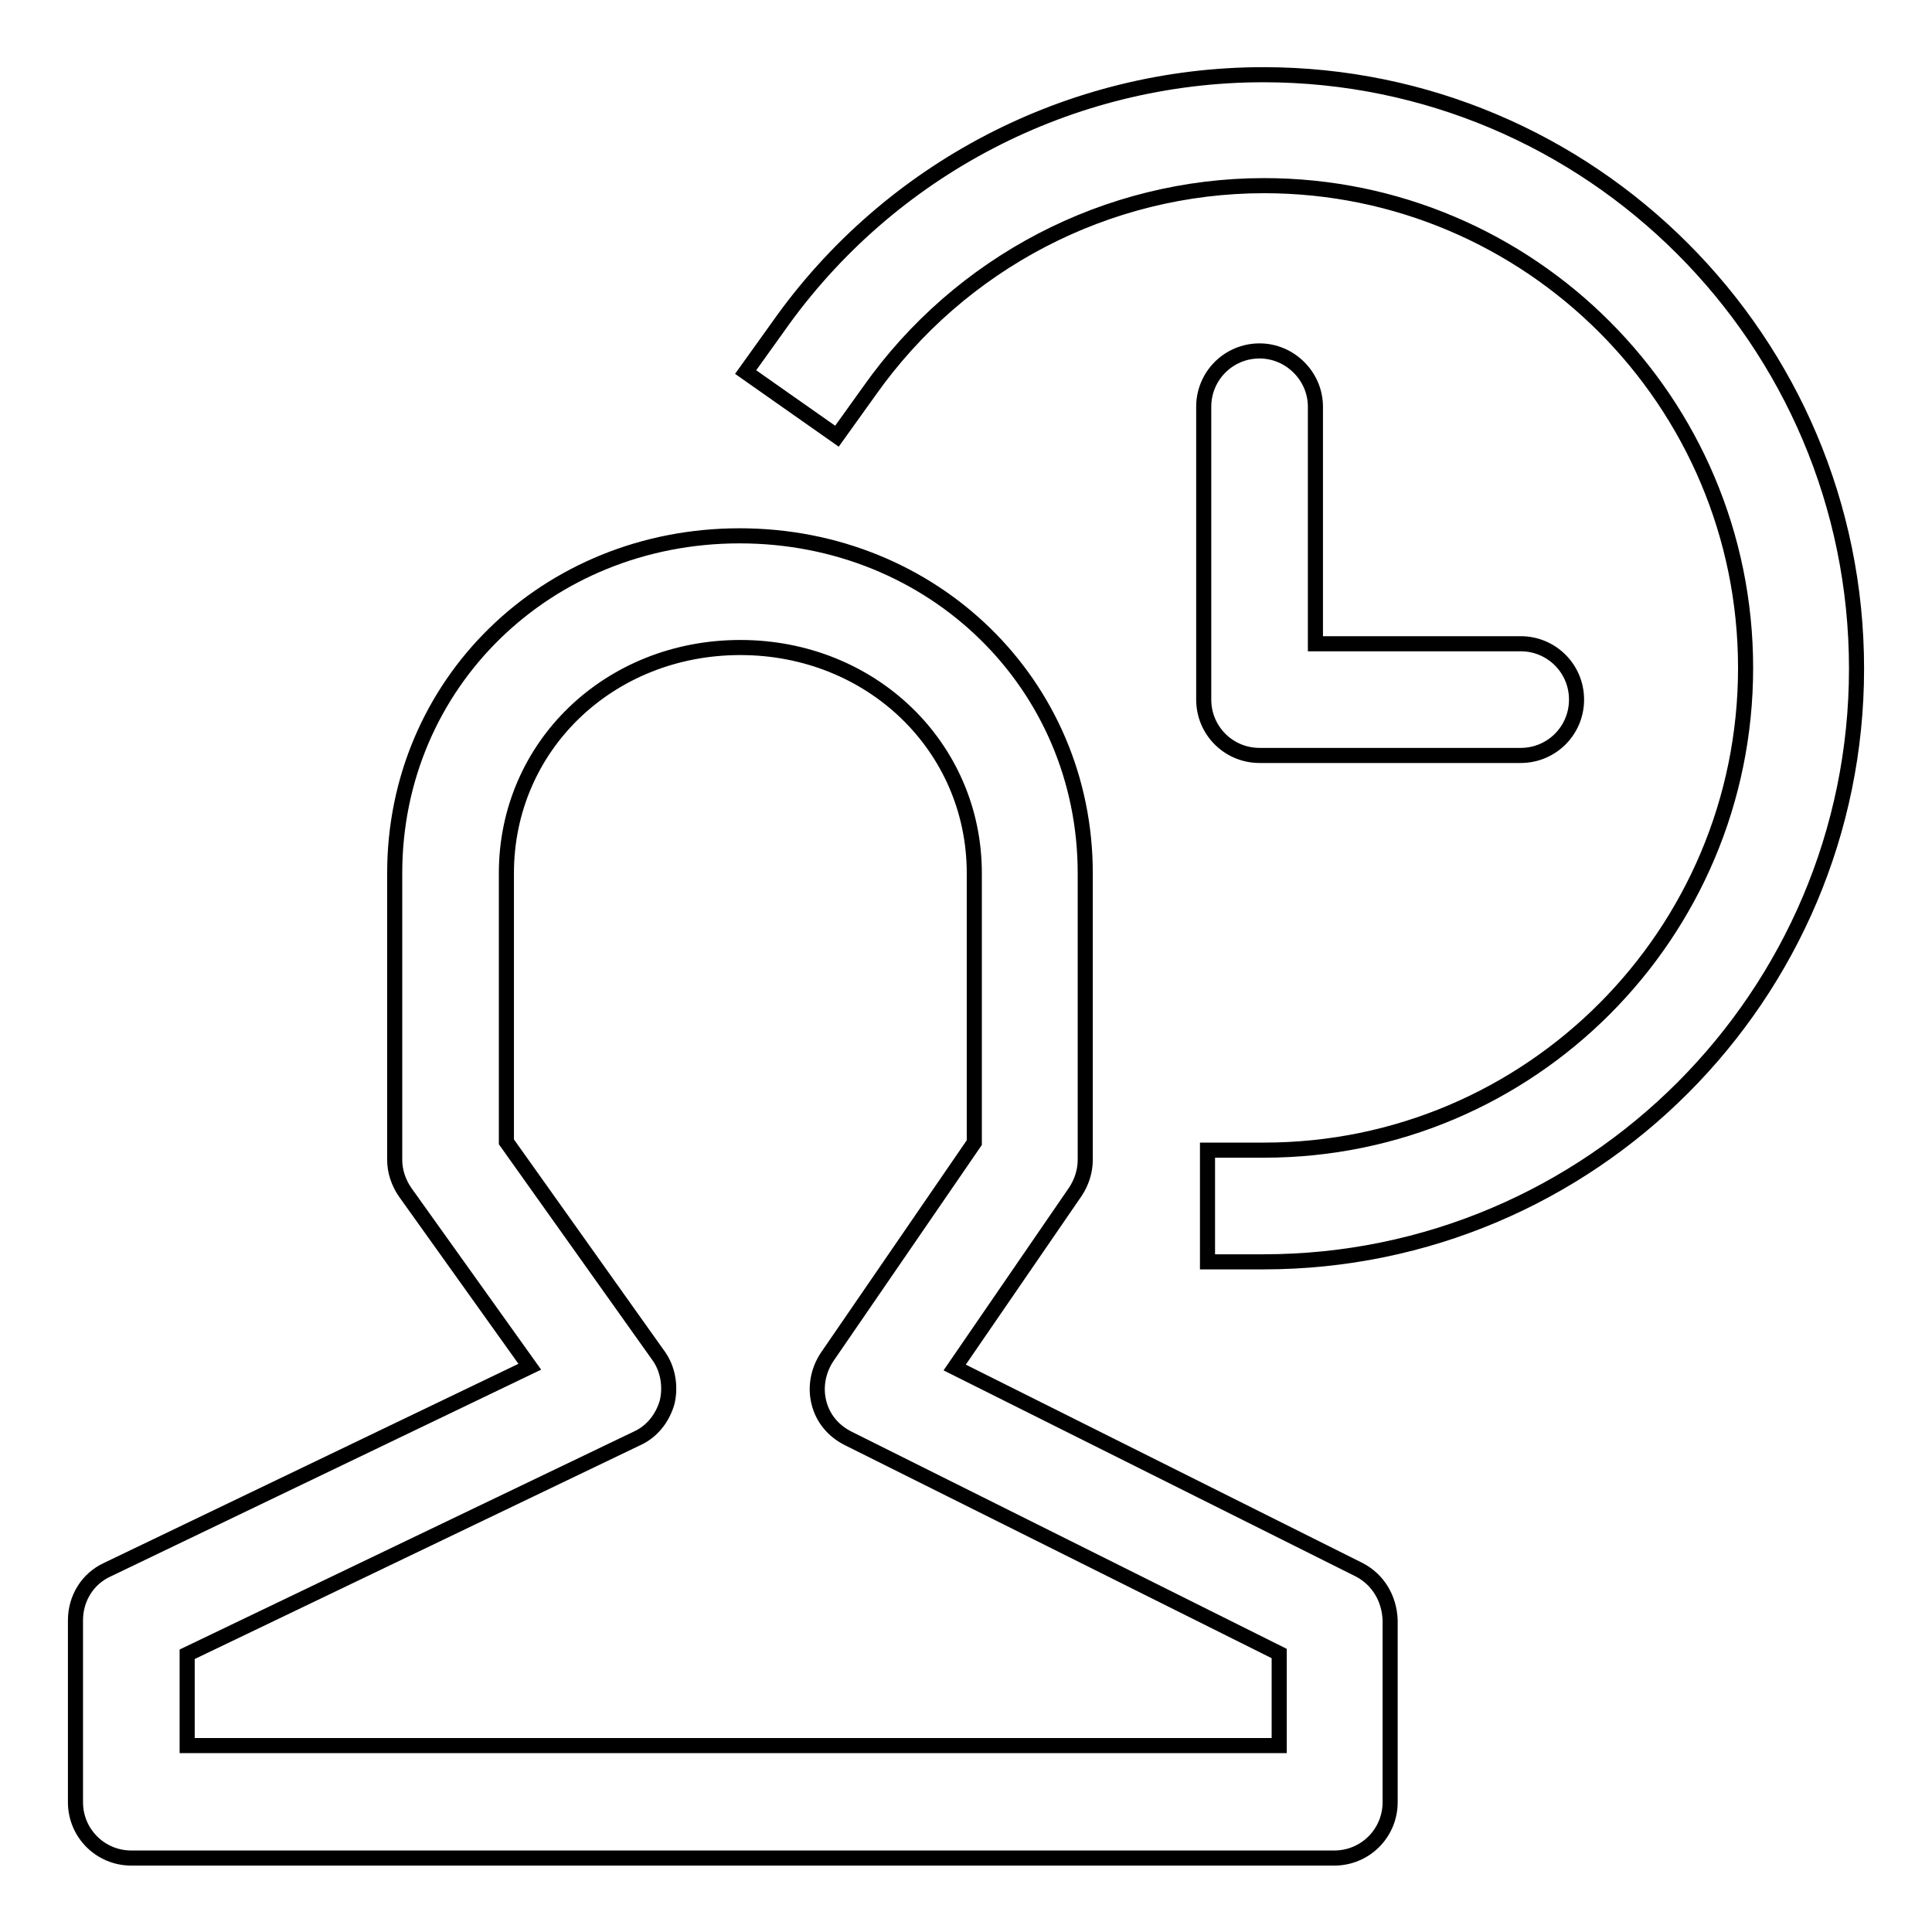
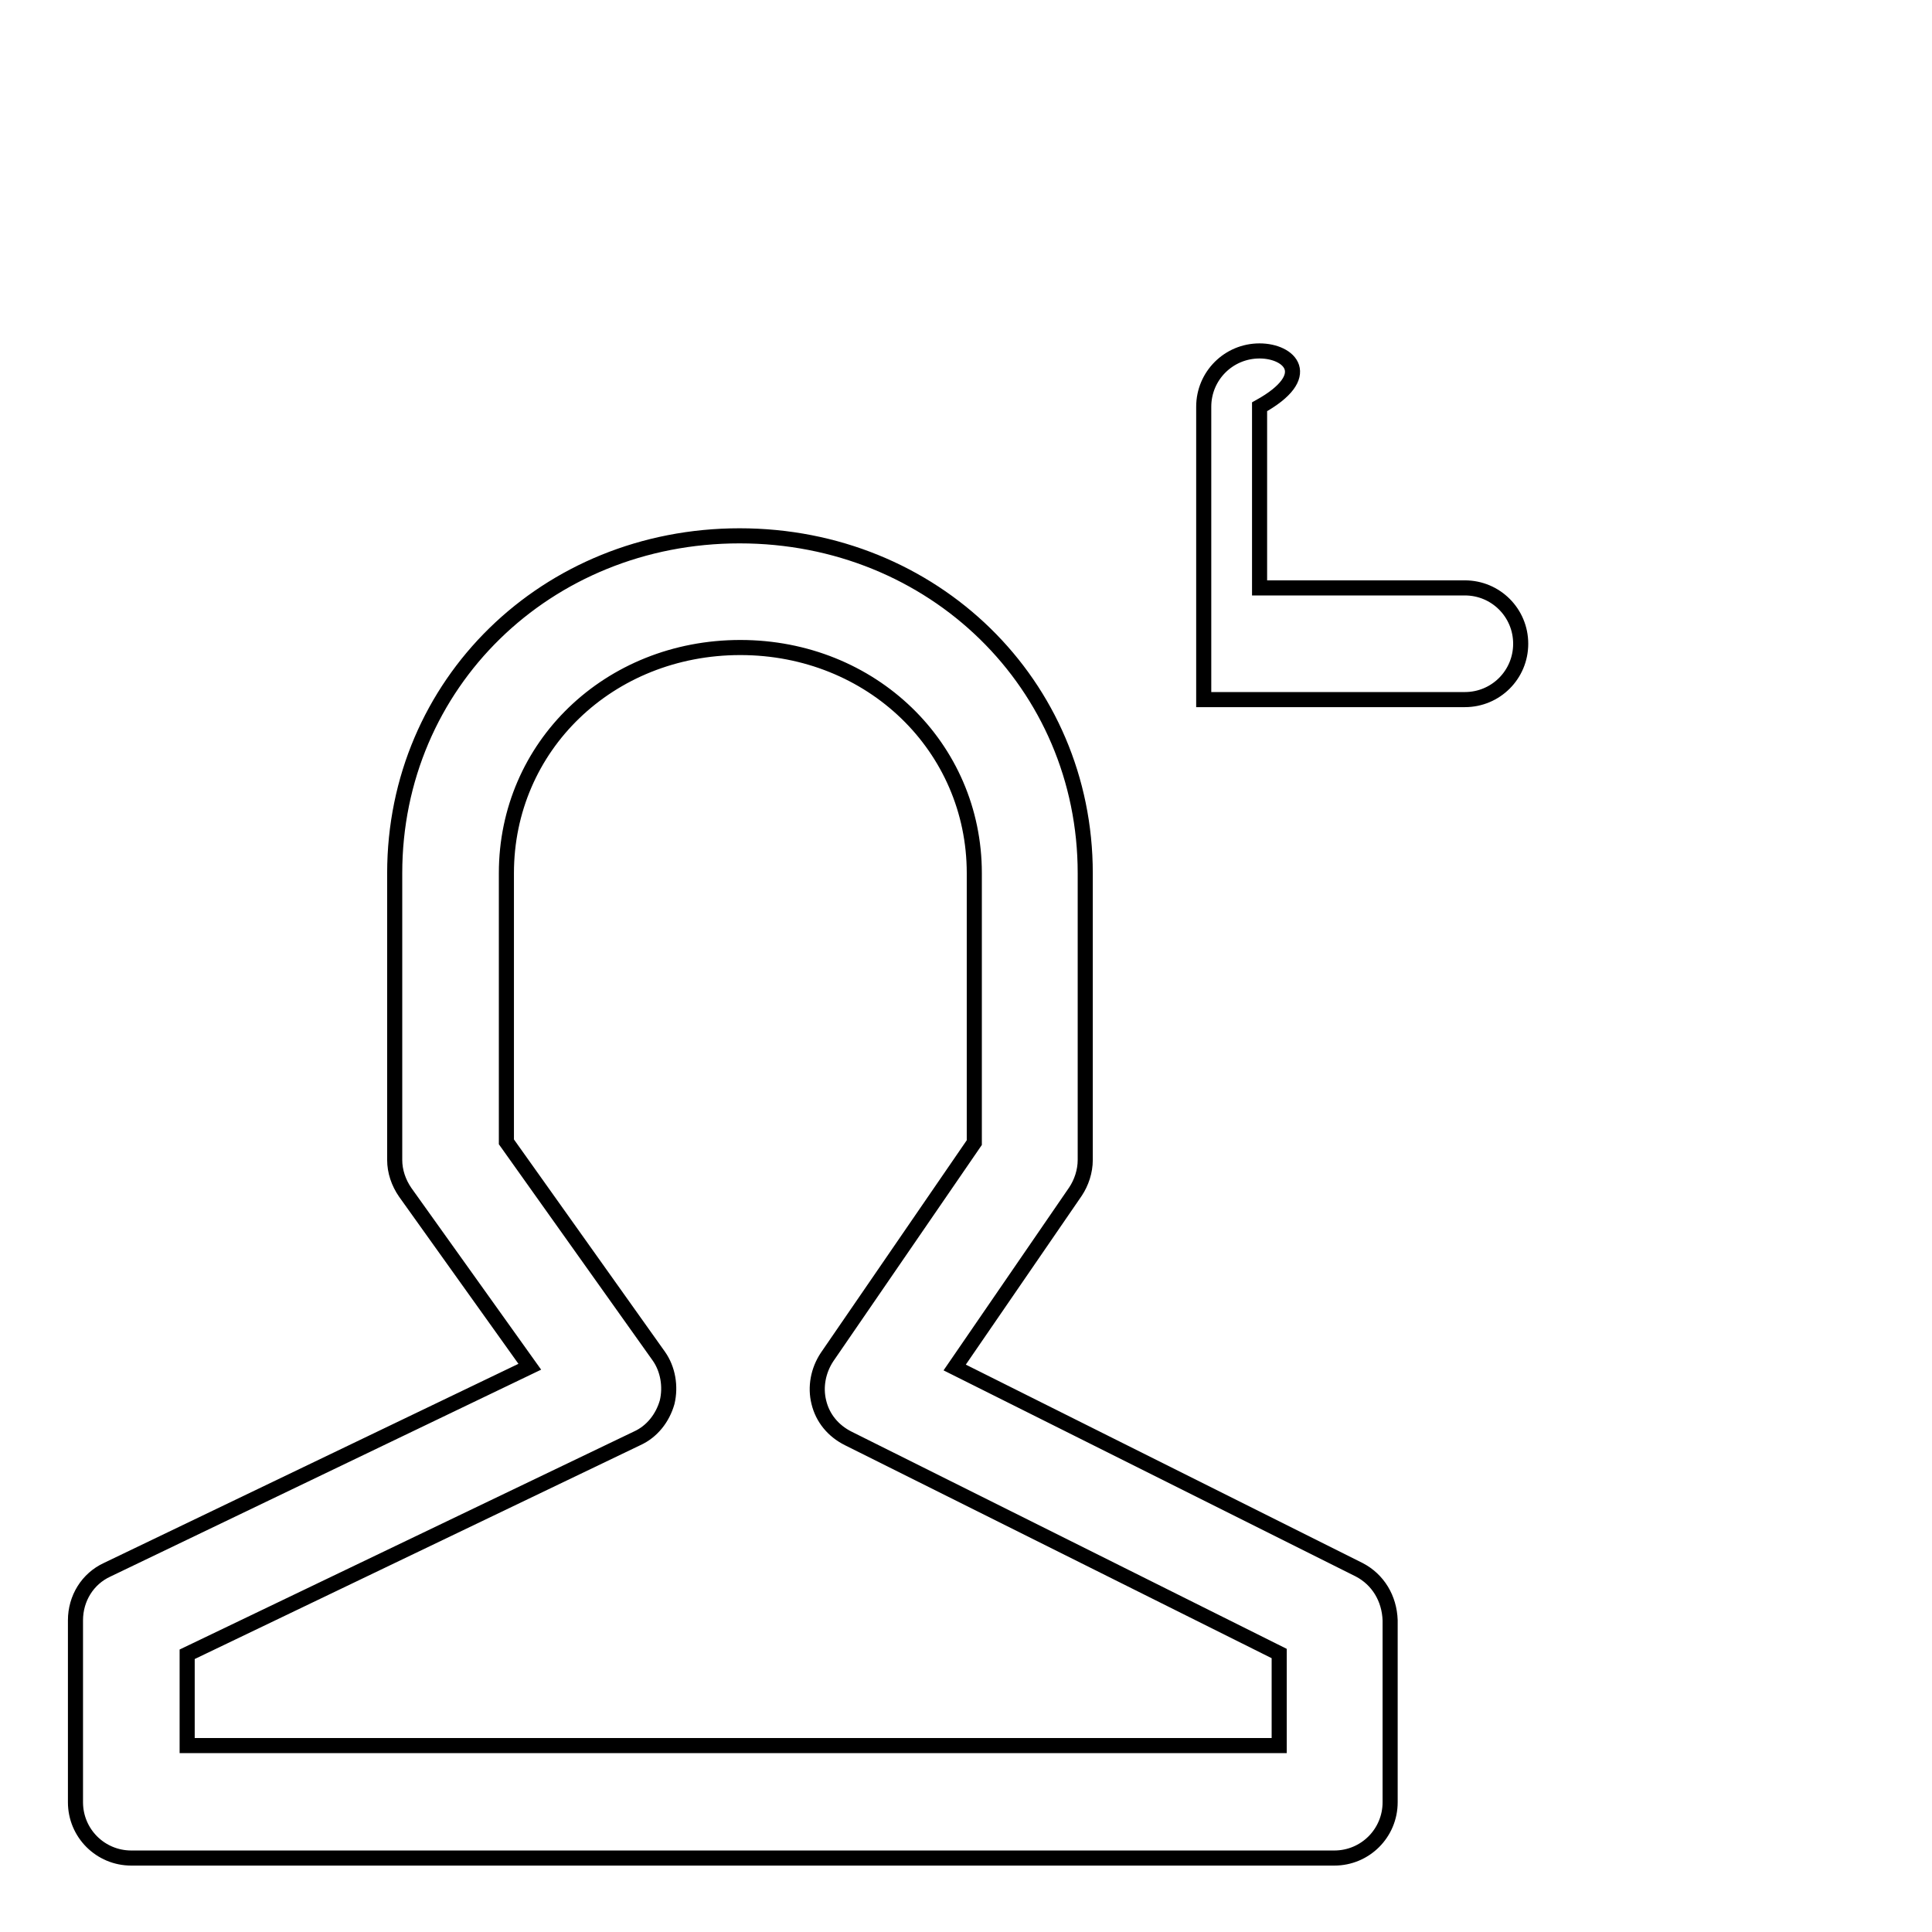
<svg xmlns="http://www.w3.org/2000/svg" version="1.1" x="0px" y="0px" viewBox="0 0 256 256" enable-background="new 0 0 256 256" xml:space="preserve">
  <g>
-     <path stroke-width="2" fill-opacity="0" stroke="#000000" d="M167.4,9.9c-25.6,0-49.6,12.5-64.3,33.4l-4.3,6l12.1,8.5l4.3-6c12-17,31.5-27.2,52.3-27.2 c35.2,0,63.8,28.6,63.8,63.9s-28.6,63.9-63.8,63.9H160v14.8h7.4c43.4,0,78.6-35.3,78.6-78.6C246,45.1,210.7,9.9,167.4,9.9 L167.4,9.9z" />
-     <path stroke-width="2" fill-opacity="0" stroke="#000000" d="M166.9,46.5c-4.1,0-7.4,3.3-7.4,7.4v38.8c0,4.1,3.3,7.4,7.4,7.4c0.1,0,0.2,0,0.3,0c0.1,0,0.2,0,0.3,0h34 c4.1,0,7.4-3.3,7.4-7.4c0-4.1-3.3-7.4-7.4-7.4h-27.2V53.9C174.3,49.8,170.9,46.5,166.9,46.5L166.9,46.5z M180.1,208l-53.6-26.8 l16-23.3c0.8-1.2,1.3-2.7,1.3-4.2v-38C143.8,90.7,123.7,71,98,71c-25.6,0-45.7,19.6-45.7,44.7v38c0,1.5,0.5,3,1.4,4.3l16.5,23.1 L14.2,208c-2.6,1.2-4.2,3.8-4.2,6.7v24.1c0,4.1,3.3,7.4,7.4,7.4h159.4c4.1,0,7.4-3.3,7.4-7.4v-24.1 C184.1,211.8,182.6,209.3,180.1,208z M169.4,231.3H24.8v-12.1l59.6-28.6c2-0.9,3.4-2.7,4-4.8c0.5-2.1,0.1-4.4-1.1-6.1l-20.2-28.4 v-35.6c0-16.8,13.6-29.9,31-29.9c17.4,0,31,13.2,31,29.9v35.7l-19.5,28.4c-1.2,1.8-1.6,4-1.1,6c0.5,2.1,1.9,3.8,3.9,4.8l57.1,28.5 V231.3L169.4,231.3z" />
+     <path stroke-width="2" fill-opacity="0" stroke="#000000" d="M166.9,46.5c-4.1,0-7.4,3.3-7.4,7.4v38.8c0.1,0,0.2,0,0.3,0c0.1,0,0.2,0,0.3,0h34 c4.1,0,7.4-3.3,7.4-7.4c0-4.1-3.3-7.4-7.4-7.4h-27.2V53.9C174.3,49.8,170.9,46.5,166.9,46.5L166.9,46.5z M180.1,208l-53.6-26.8 l16-23.3c0.8-1.2,1.3-2.7,1.3-4.2v-38C143.8,90.7,123.7,71,98,71c-25.6,0-45.7,19.6-45.7,44.7v38c0,1.5,0.5,3,1.4,4.3l16.5,23.1 L14.2,208c-2.6,1.2-4.2,3.8-4.2,6.7v24.1c0,4.1,3.3,7.4,7.4,7.4h159.4c4.1,0,7.4-3.3,7.4-7.4v-24.1 C184.1,211.8,182.6,209.3,180.1,208z M169.4,231.3H24.8v-12.1l59.6-28.6c2-0.9,3.4-2.7,4-4.8c0.5-2.1,0.1-4.4-1.1-6.1l-20.2-28.4 v-35.6c0-16.8,13.6-29.9,31-29.9c17.4,0,31,13.2,31,29.9v35.7l-19.5,28.4c-1.2,1.8-1.6,4-1.1,6c0.5,2.1,1.9,3.8,3.9,4.8l57.1,28.5 V231.3L169.4,231.3z" />
  </g>
</svg>